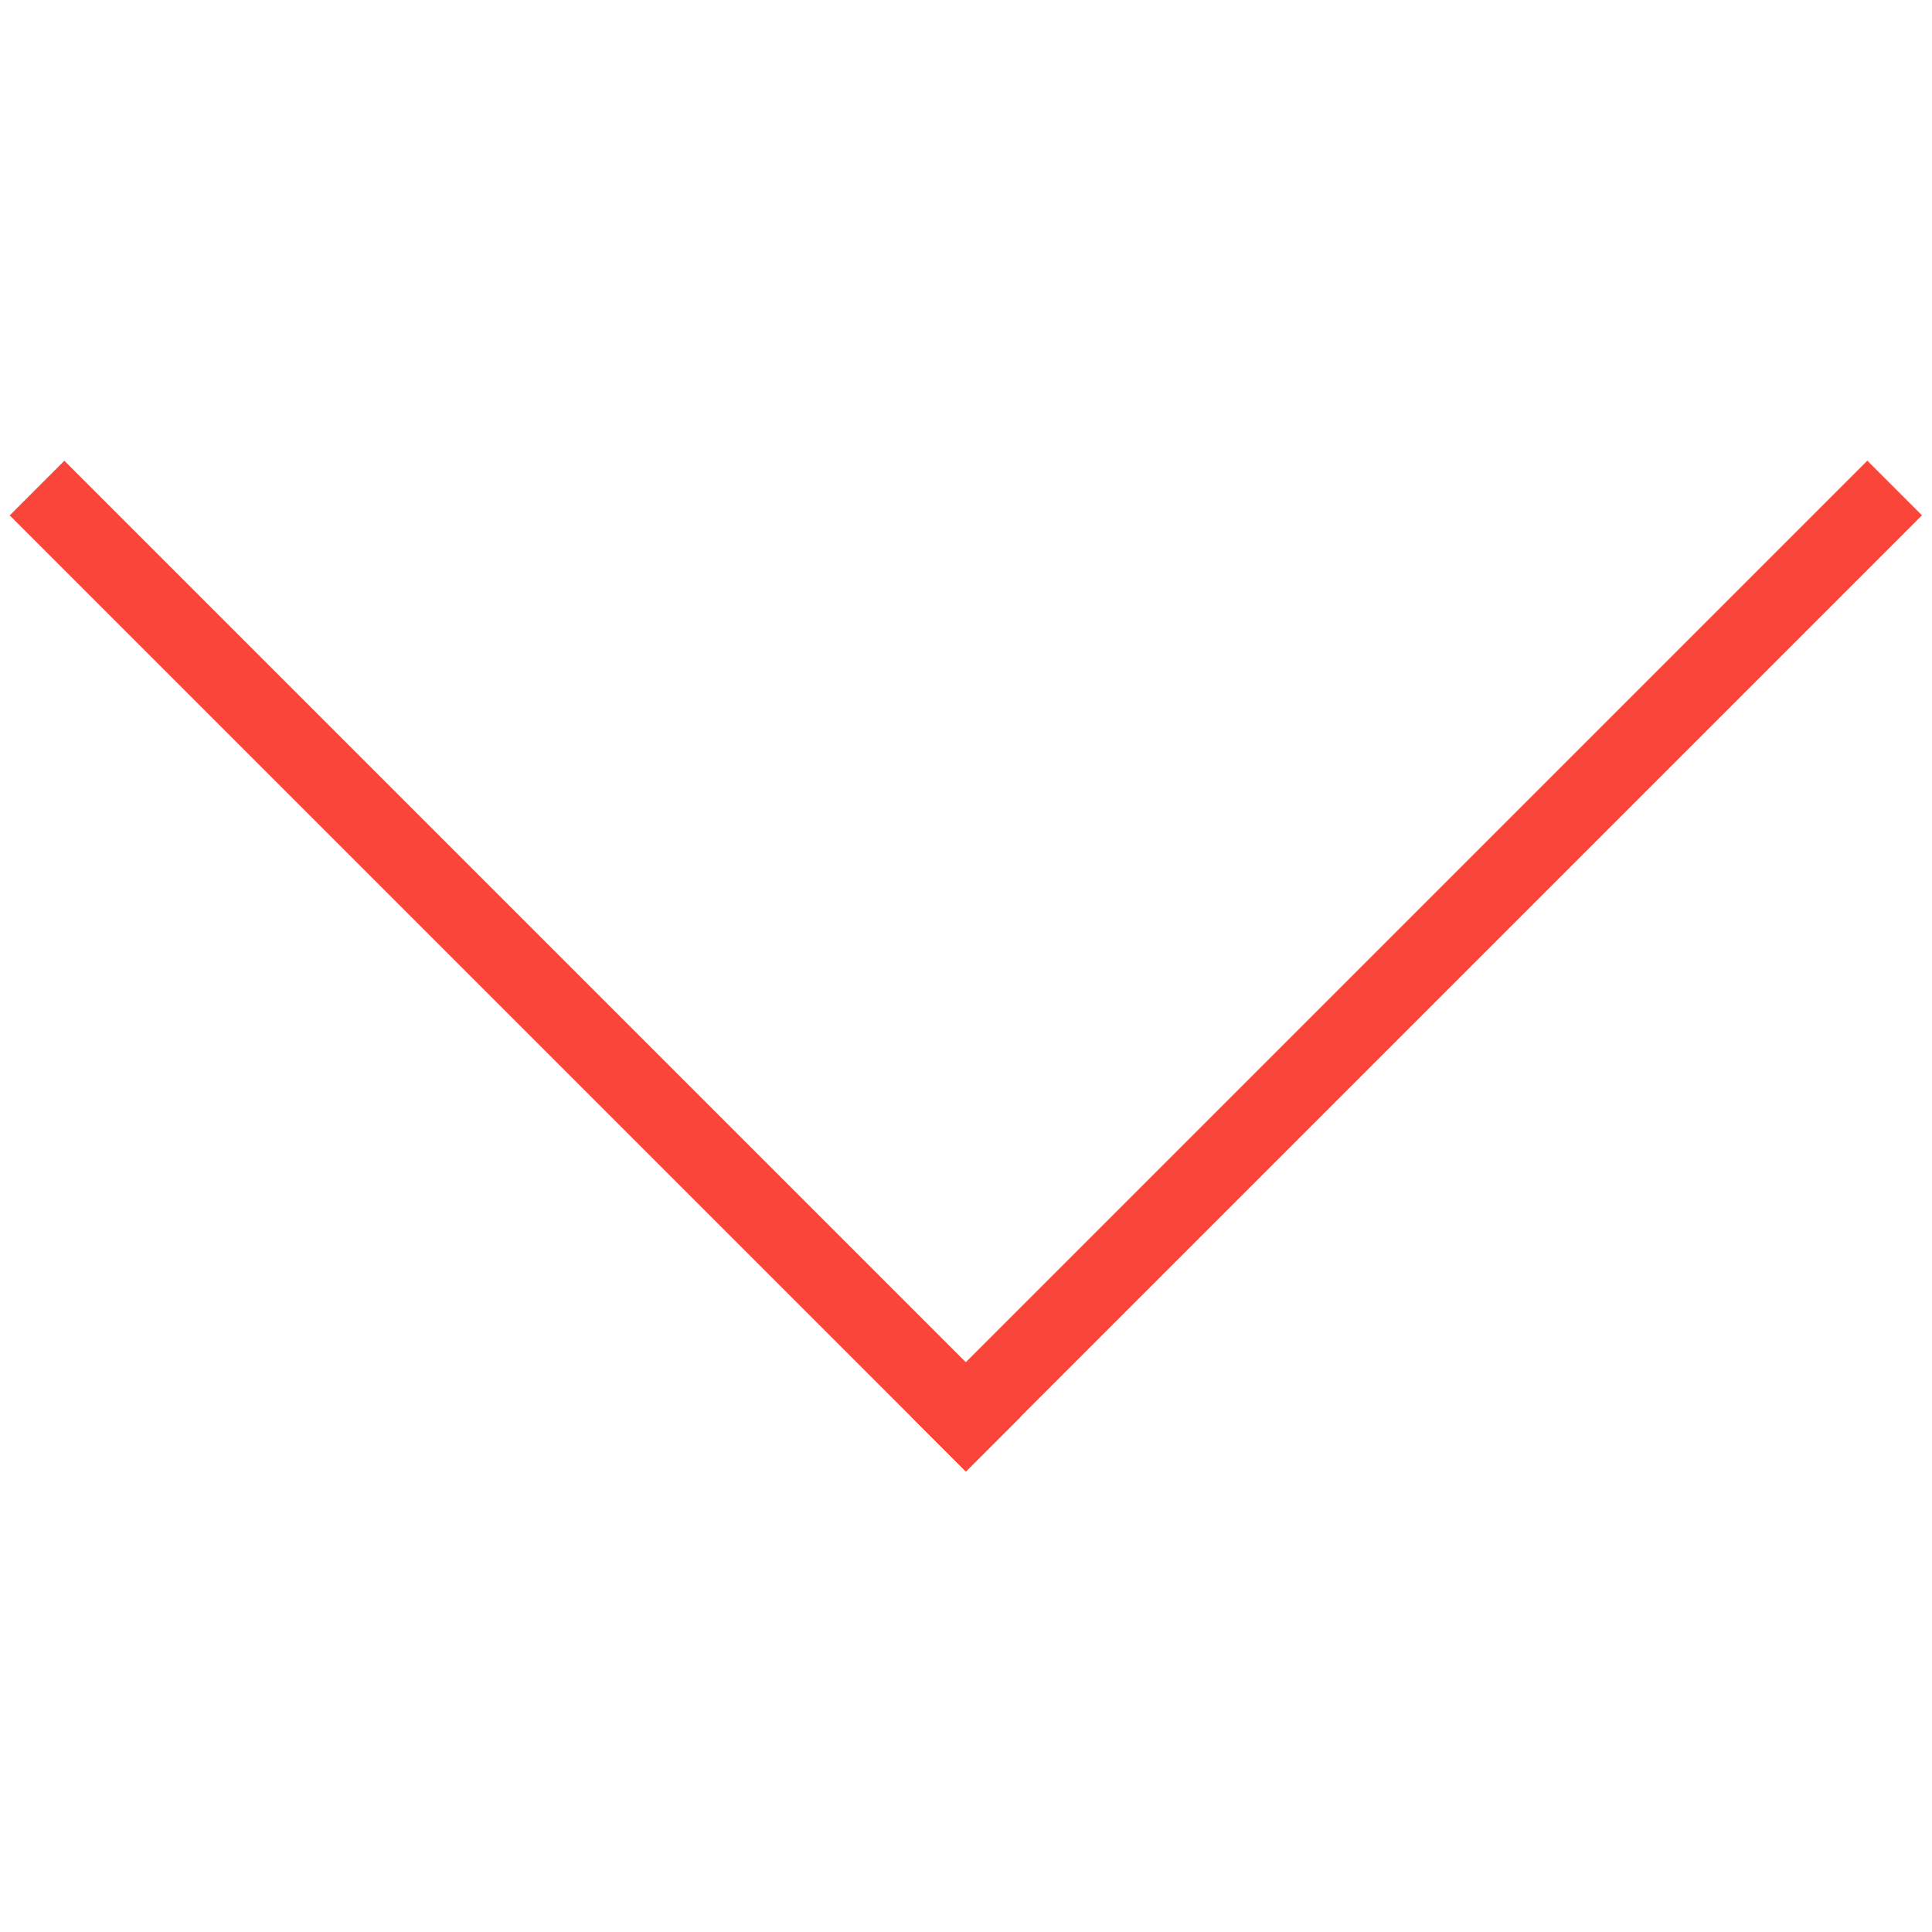
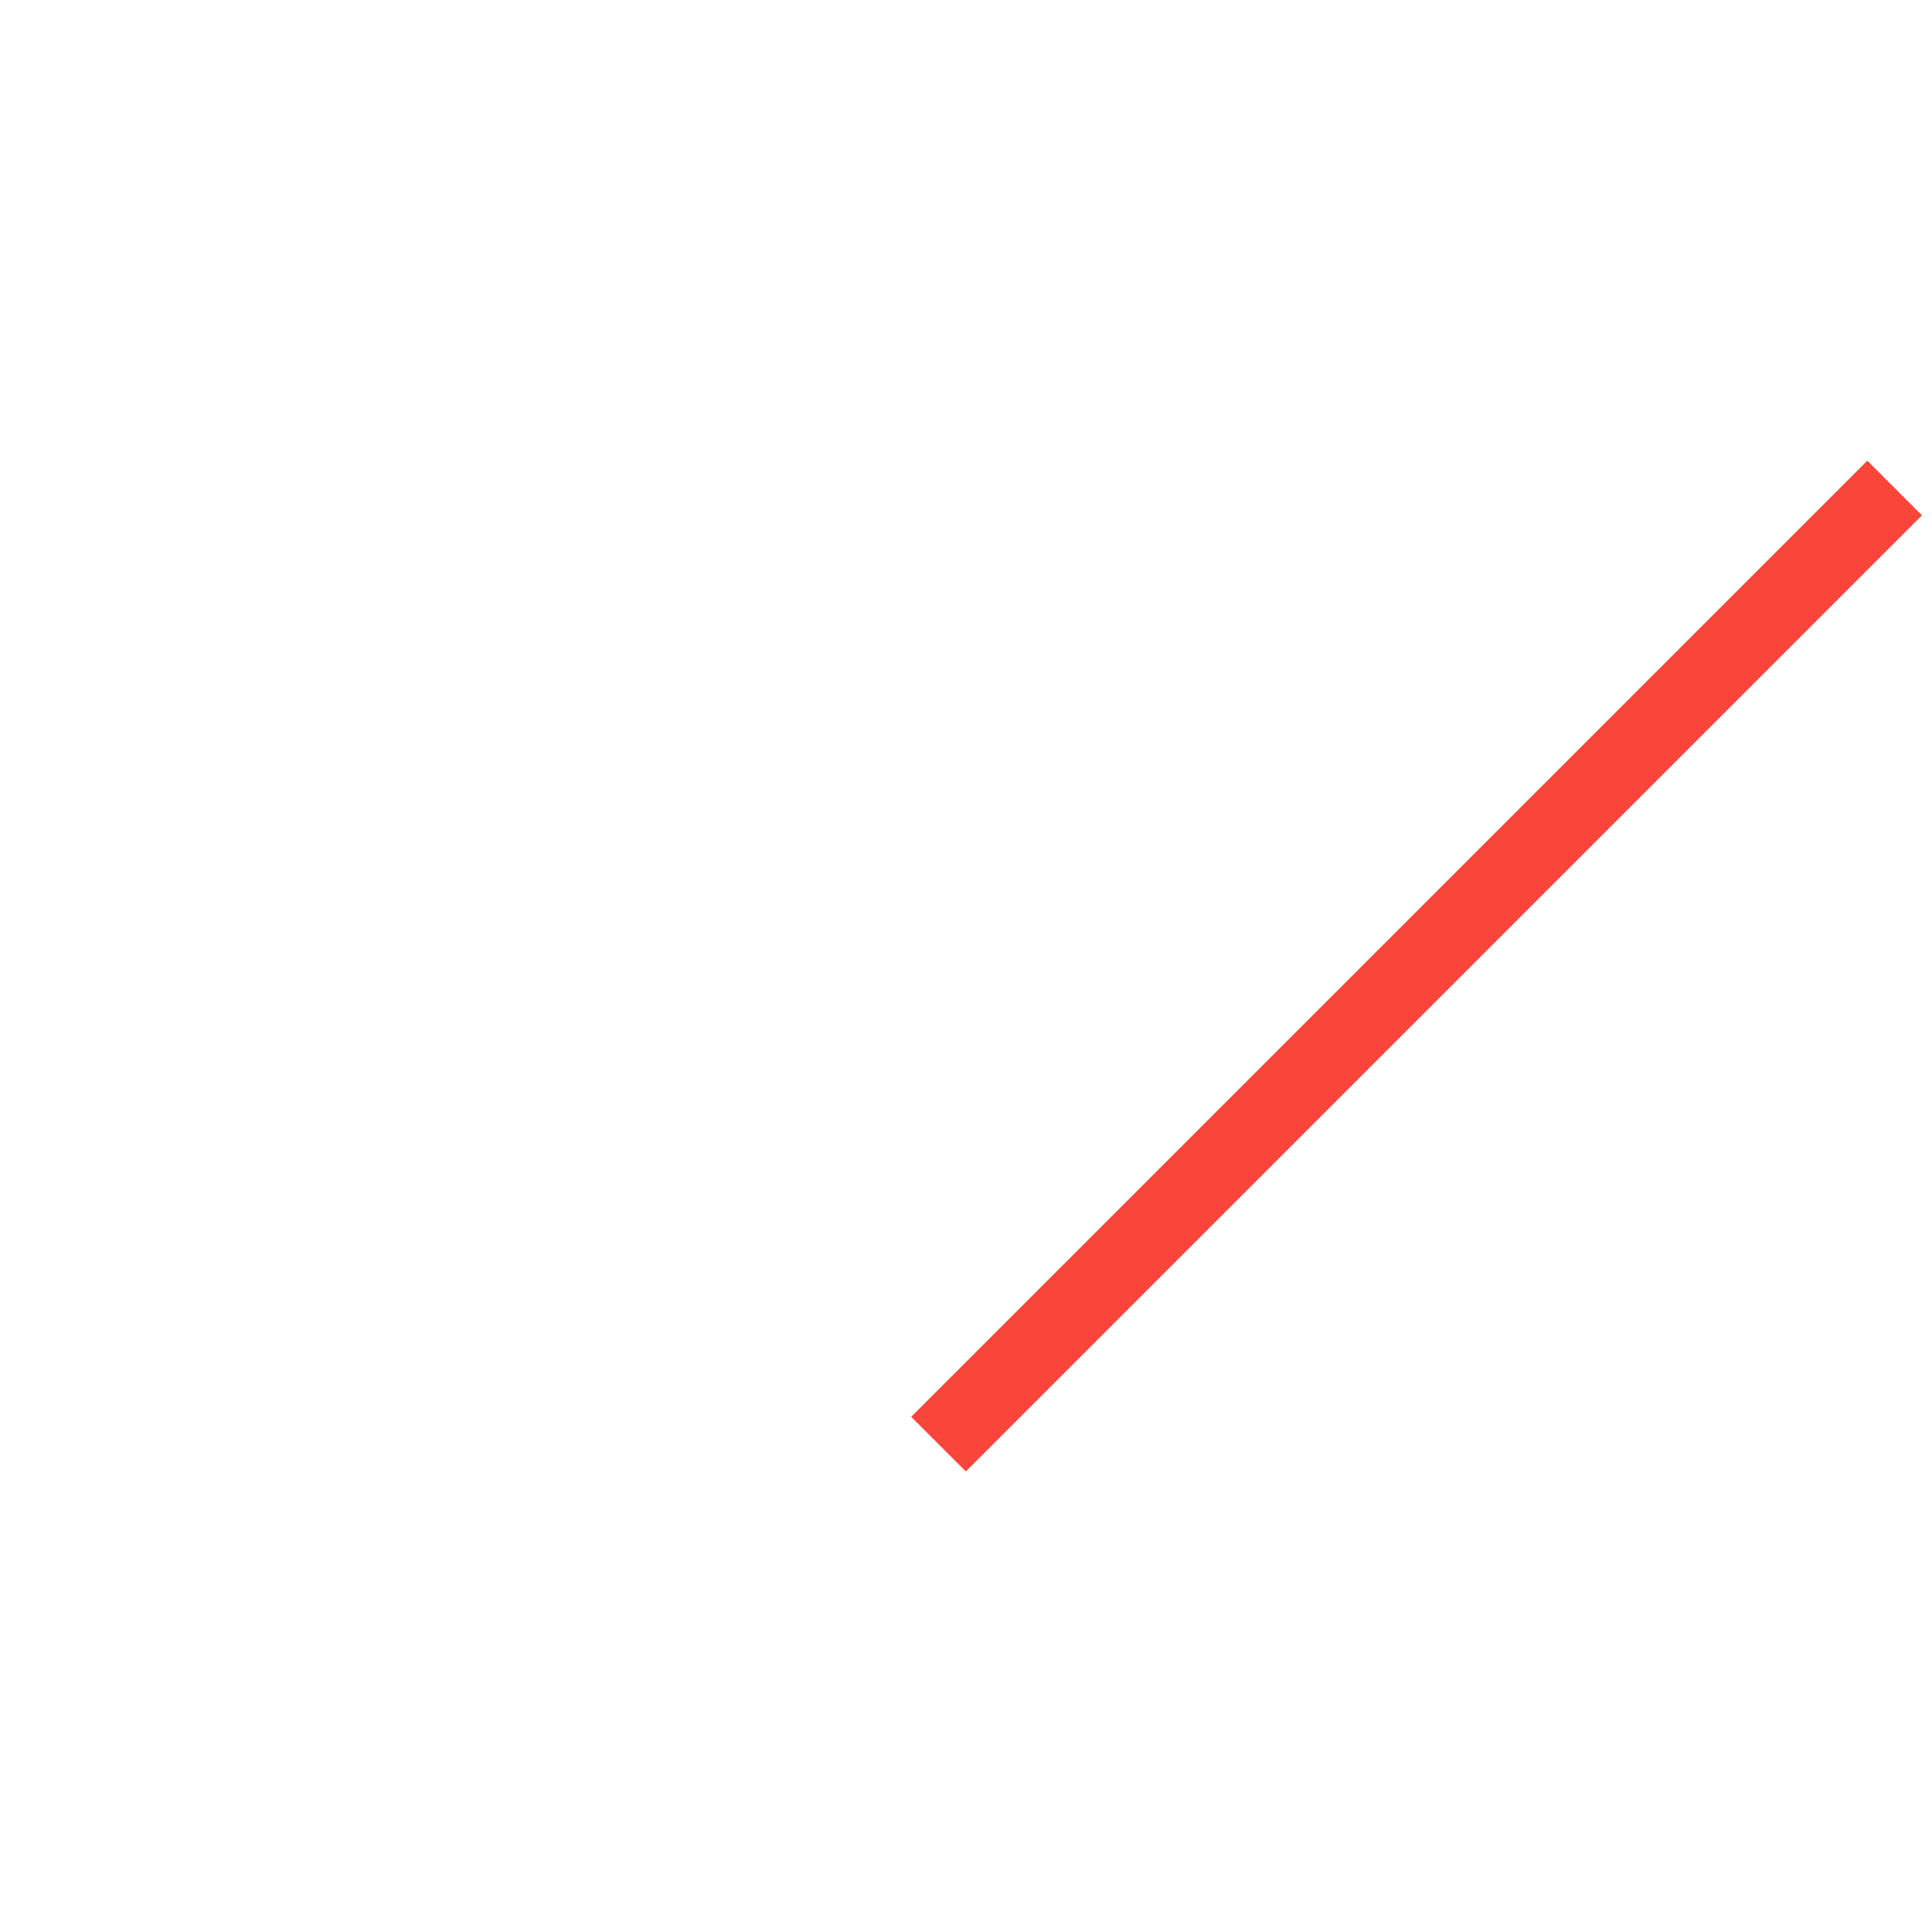
<svg xmlns="http://www.w3.org/2000/svg" version="1.1" x="0px" y="0px" viewBox="0 0 100 100" enable-background="new 0 0 100 100" xml:space="preserve" aria-hidden="true" width="100px" height="100px" style="fill:url(#CerosGradient_idb7f4ee1c9);">
  <defs>
    <linearGradient class="cerosgradient" data-cerosgradient="true" id="CerosGradient_idb7f4ee1c9" gradientUnits="userSpaceOnUse" x1="50%" y1="100%" x2="50%" y2="0%">
      <stop offset="0%" stop-color="#F9453A" />
      <stop offset="100%" stop-color="#F9453A" />
    </linearGradient>
    <linearGradient />
  </defs>
  <g>
-     <rect x="-8.335" y="48" transform="matrix(-0.707 -0.707 0.707 -0.707 10.165 104.21)" width="70" height="4" style="fill:url(#CerosGradient_idb7f4ee1c9);" />
    <rect x="38.335" y="48.001" transform="matrix(0.707 -0.707 0.707 0.707 -13.877 66.5)" width="69.999" height="4" style="fill:url(#CerosGradient_idb7f4ee1c9);" />
  </g>
</svg>